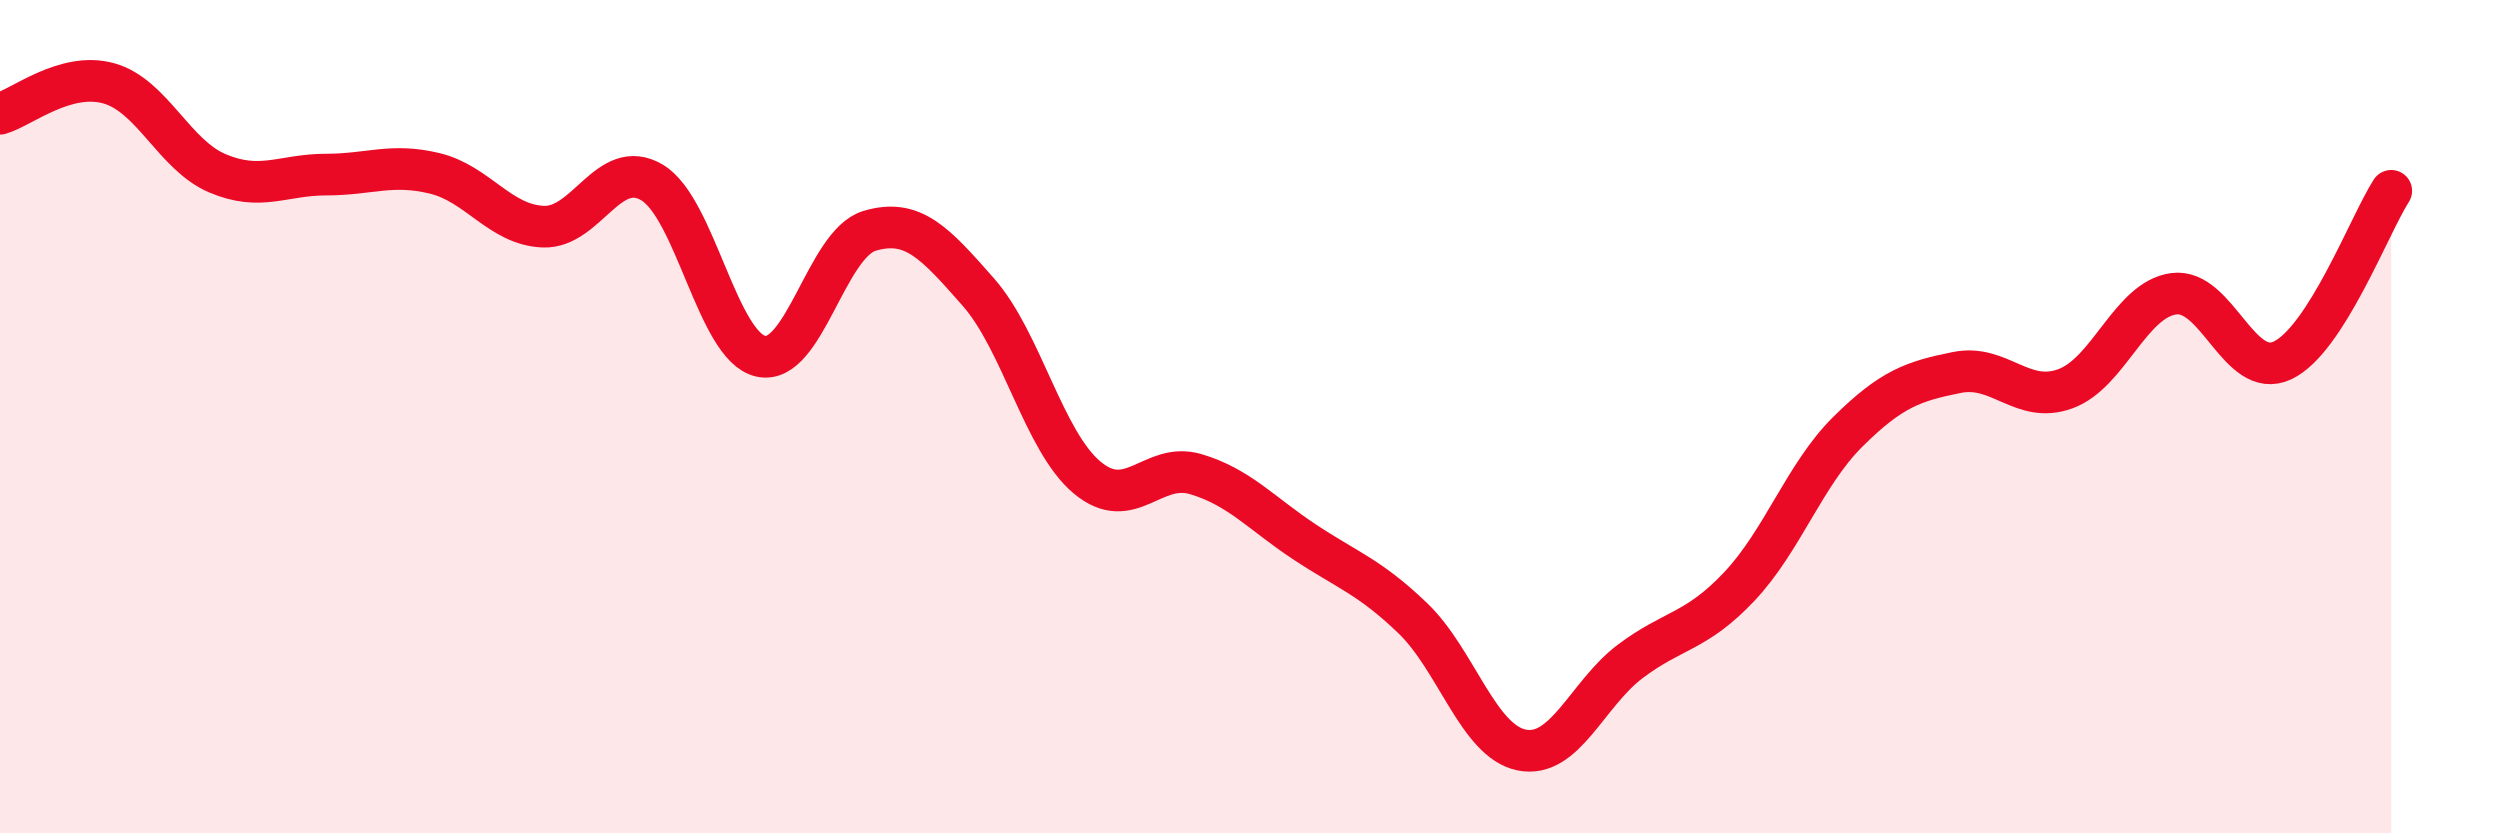
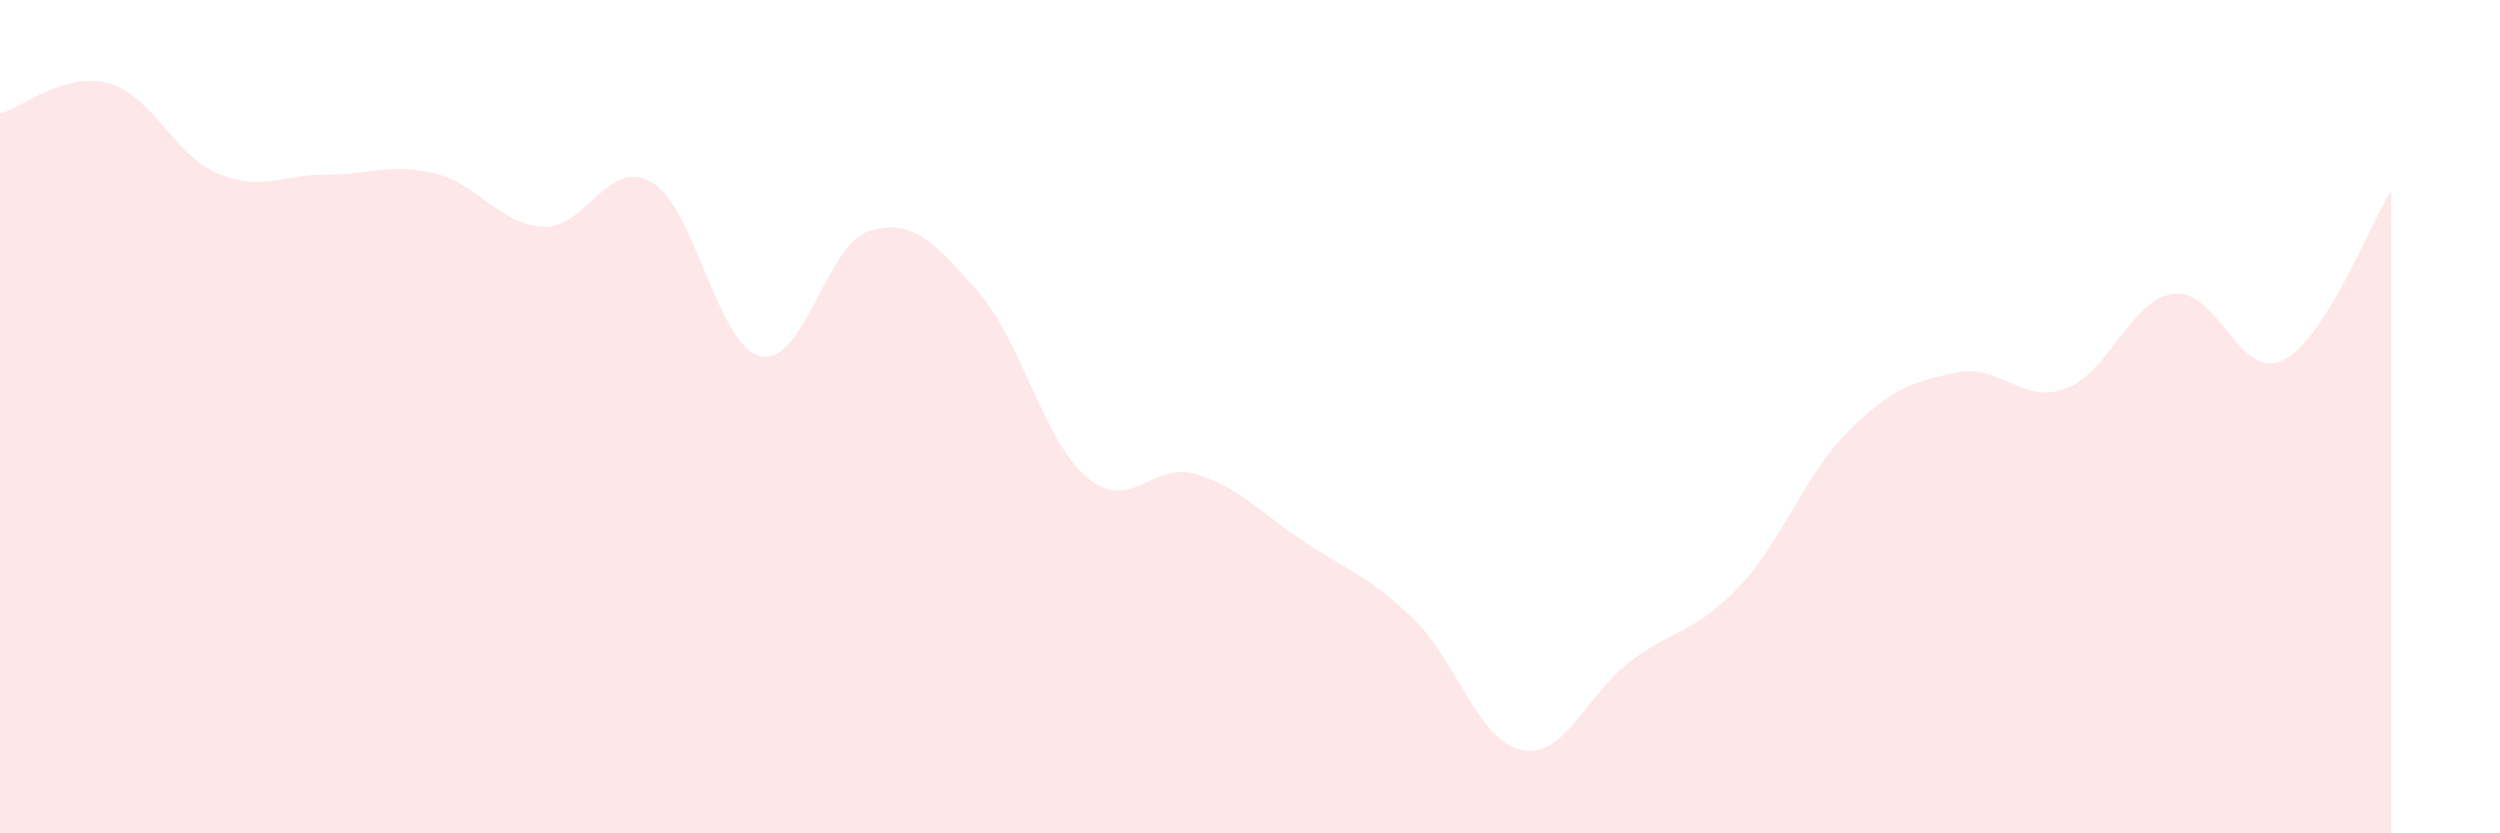
<svg xmlns="http://www.w3.org/2000/svg" width="60" height="20" viewBox="0 0 60 20">
  <path d="M 0,2.73 C 0.52,2.58 1.57,1.71 2.61,2 C 3.65,2.29 4.18,3.72 5.22,4.16 C 6.26,4.6 6.79,4.19 7.83,4.19 C 8.87,4.19 9.39,3.91 10.43,4.16 C 11.47,4.41 12,5.4 13.04,5.44 C 14.08,5.48 14.61,3.76 15.65,4.38 C 16.69,5 17.22,8.32 18.26,8.55 C 19.3,8.78 19.83,5.85 20.87,5.54 C 21.91,5.23 22.44,5.83 23.48,7.01 C 24.52,8.19 25.05,10.59 26.09,11.46 C 27.13,12.33 27.66,11.07 28.7,11.38 C 29.74,11.69 30.26,12.31 31.3,13 C 32.34,13.69 32.87,13.84 33.91,14.84 C 34.95,15.84 35.48,17.79 36.52,18 C 37.56,18.21 38.09,16.65 39.13,15.87 C 40.17,15.09 40.7,15.18 41.74,14.08 C 42.78,12.98 43.31,11.39 44.35,10.36 C 45.39,9.33 45.92,9.15 46.96,8.94 C 48,8.73 48.53,9.71 49.57,9.33 C 50.61,8.95 51.13,7.19 52.17,7.05 C 53.21,6.91 53.74,9.14 54.78,8.65 C 55.82,8.16 56.87,5.39 57.39,4.58L57.39 20L0 20Z" fill="#EB0A25" opacity="0.1" stroke-linecap="round" stroke-linejoin="round" />
-   <path d="M 0,2.73 C 0.52,2.58 1.57,1.71 2.61,2 C 3.65,2.29 4.18,3.72 5.22,4.16 C 6.26,4.6 6.79,4.19 7.83,4.19 C 8.87,4.19 9.39,3.91 10.43,4.16 C 11.47,4.41 12,5.4 13.04,5.44 C 14.08,5.48 14.61,3.76 15.65,4.38 C 16.69,5 17.22,8.32 18.26,8.55 C 19.3,8.78 19.83,5.85 20.87,5.54 C 21.91,5.23 22.44,5.83 23.48,7.01 C 24.52,8.19 25.05,10.59 26.09,11.46 C 27.13,12.33 27.66,11.07 28.7,11.38 C 29.74,11.69 30.26,12.31 31.3,13 C 32.34,13.69 32.87,13.84 33.91,14.84 C 34.95,15.84 35.48,17.79 36.52,18 C 37.56,18.21 38.09,16.65 39.13,15.87 C 40.17,15.09 40.7,15.18 41.74,14.08 C 42.78,12.98 43.31,11.39 44.35,10.36 C 45.39,9.33 45.92,9.15 46.96,8.94 C 48,8.73 48.53,9.71 49.57,9.33 C 50.61,8.95 51.13,7.19 52.17,7.05 C 53.21,6.91 53.74,9.14 54.78,8.65 C 55.82,8.16 56.87,5.39 57.39,4.58" stroke="#EB0A25" stroke-width="1" fill="none" stroke-linecap="round" stroke-linejoin="round" />
</svg>